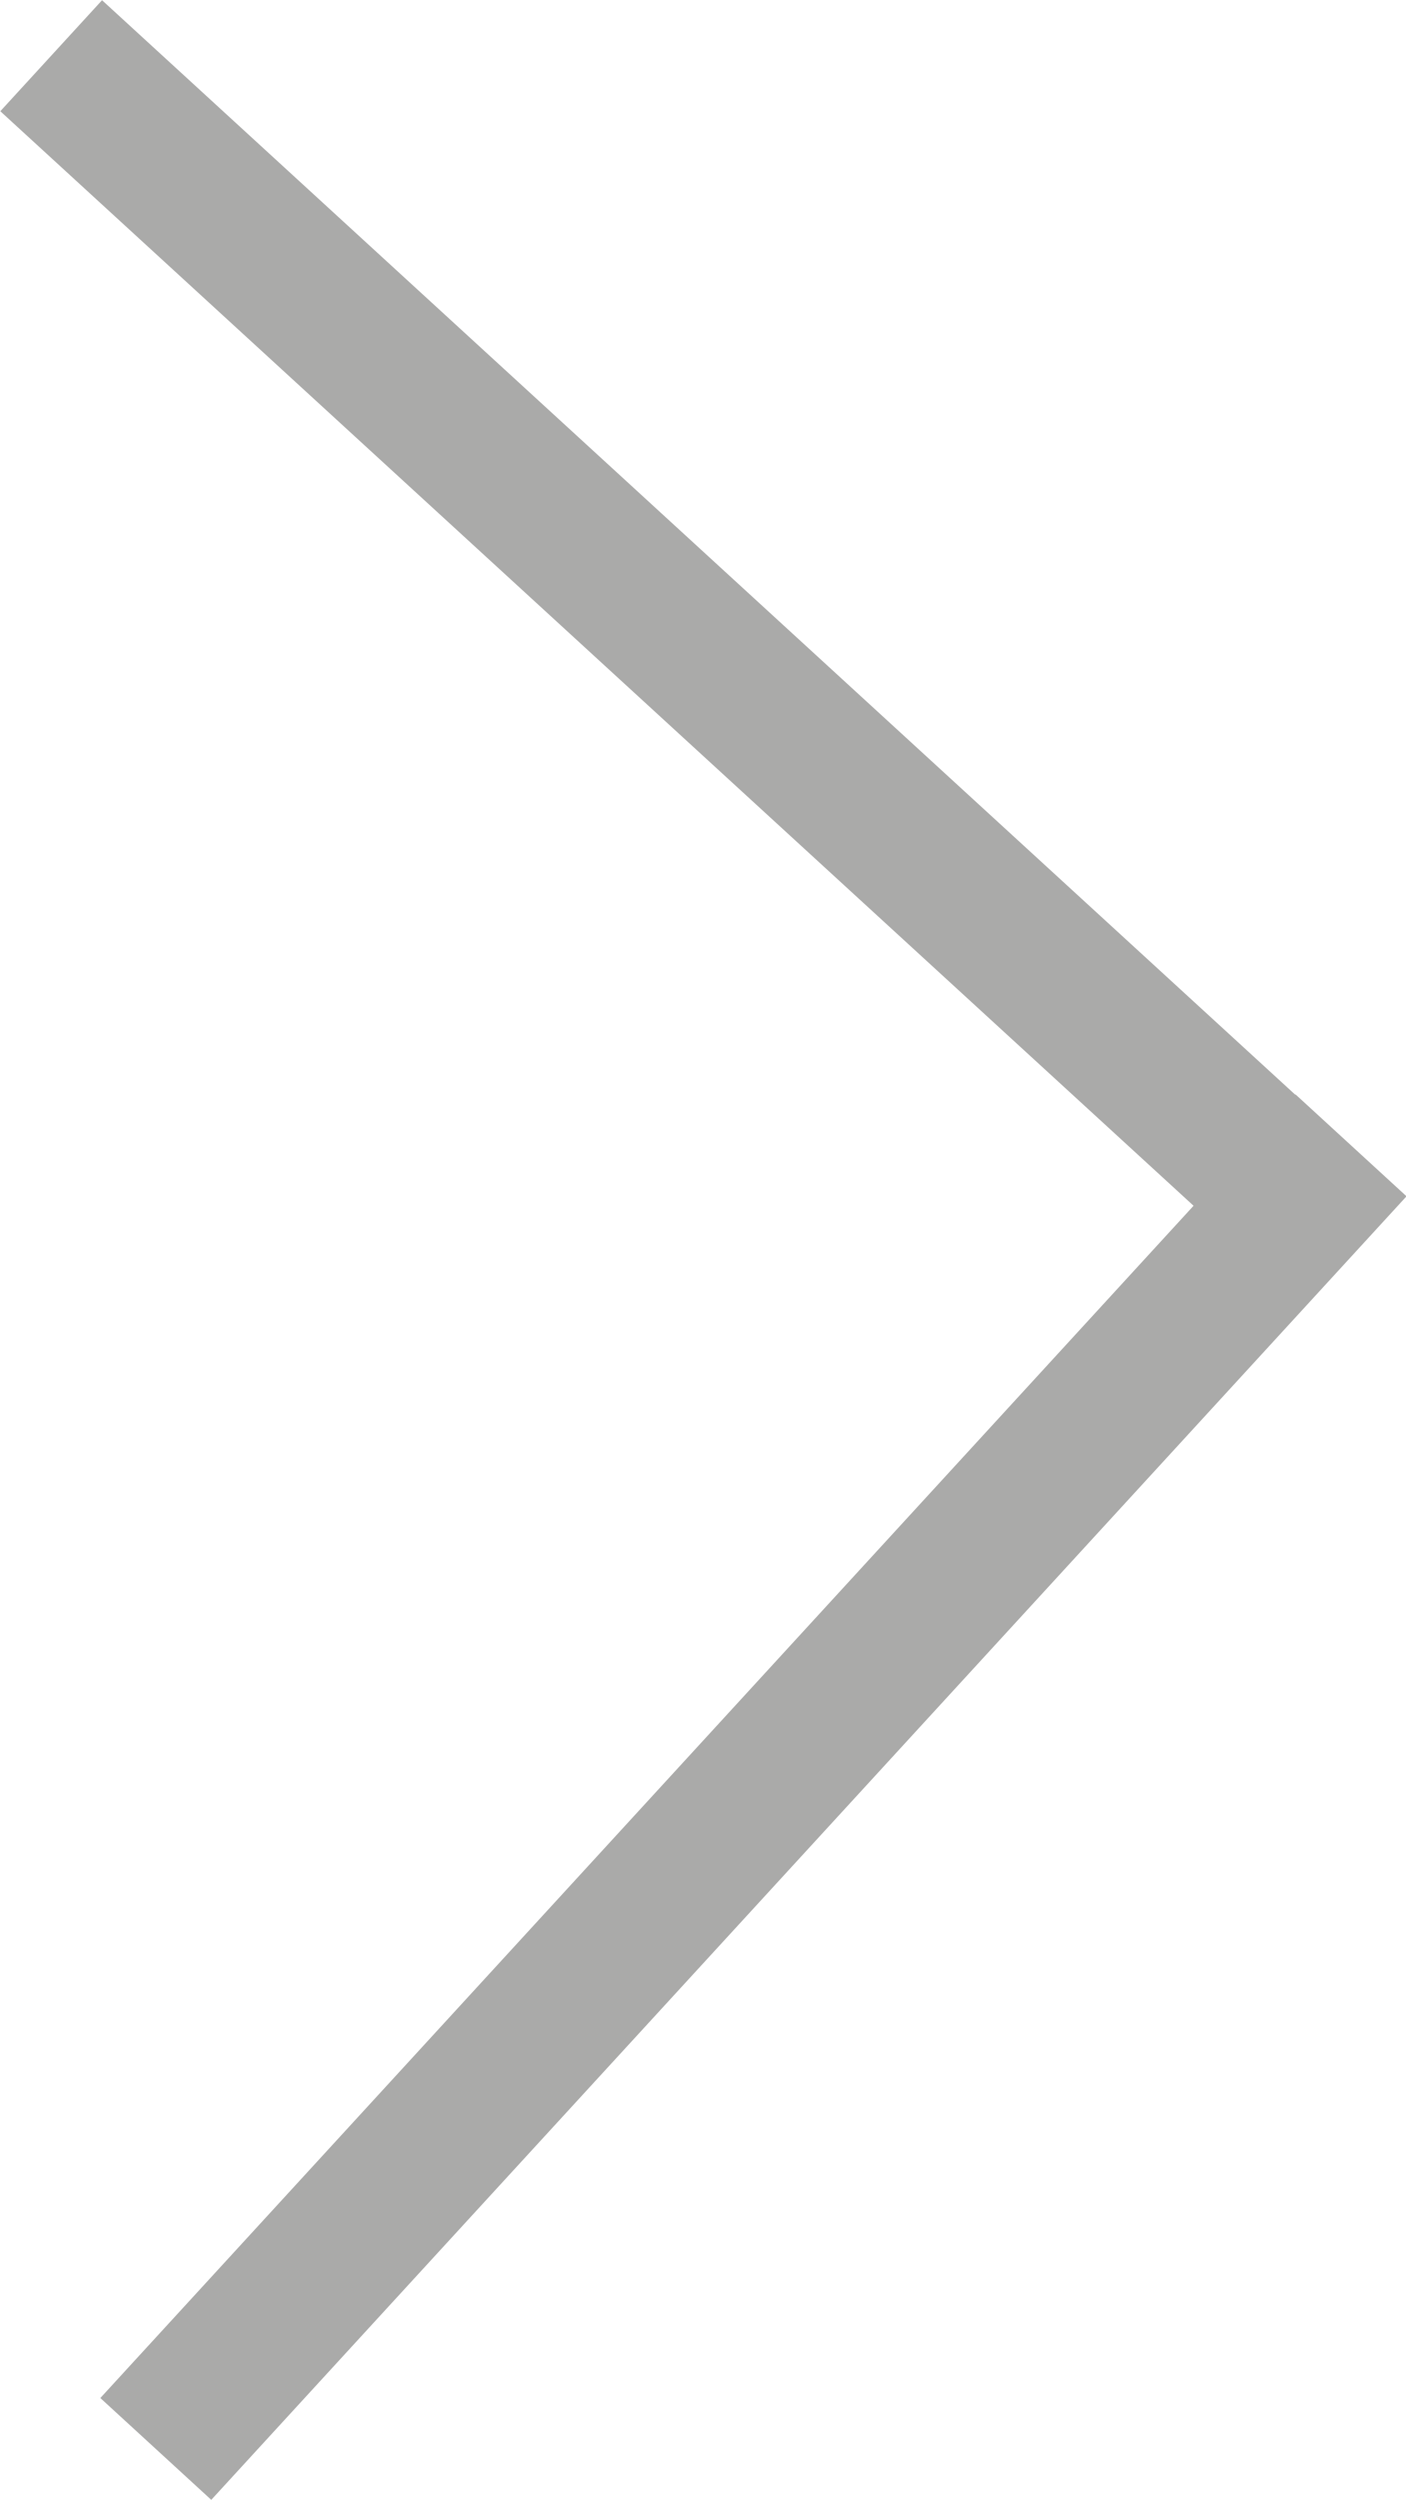
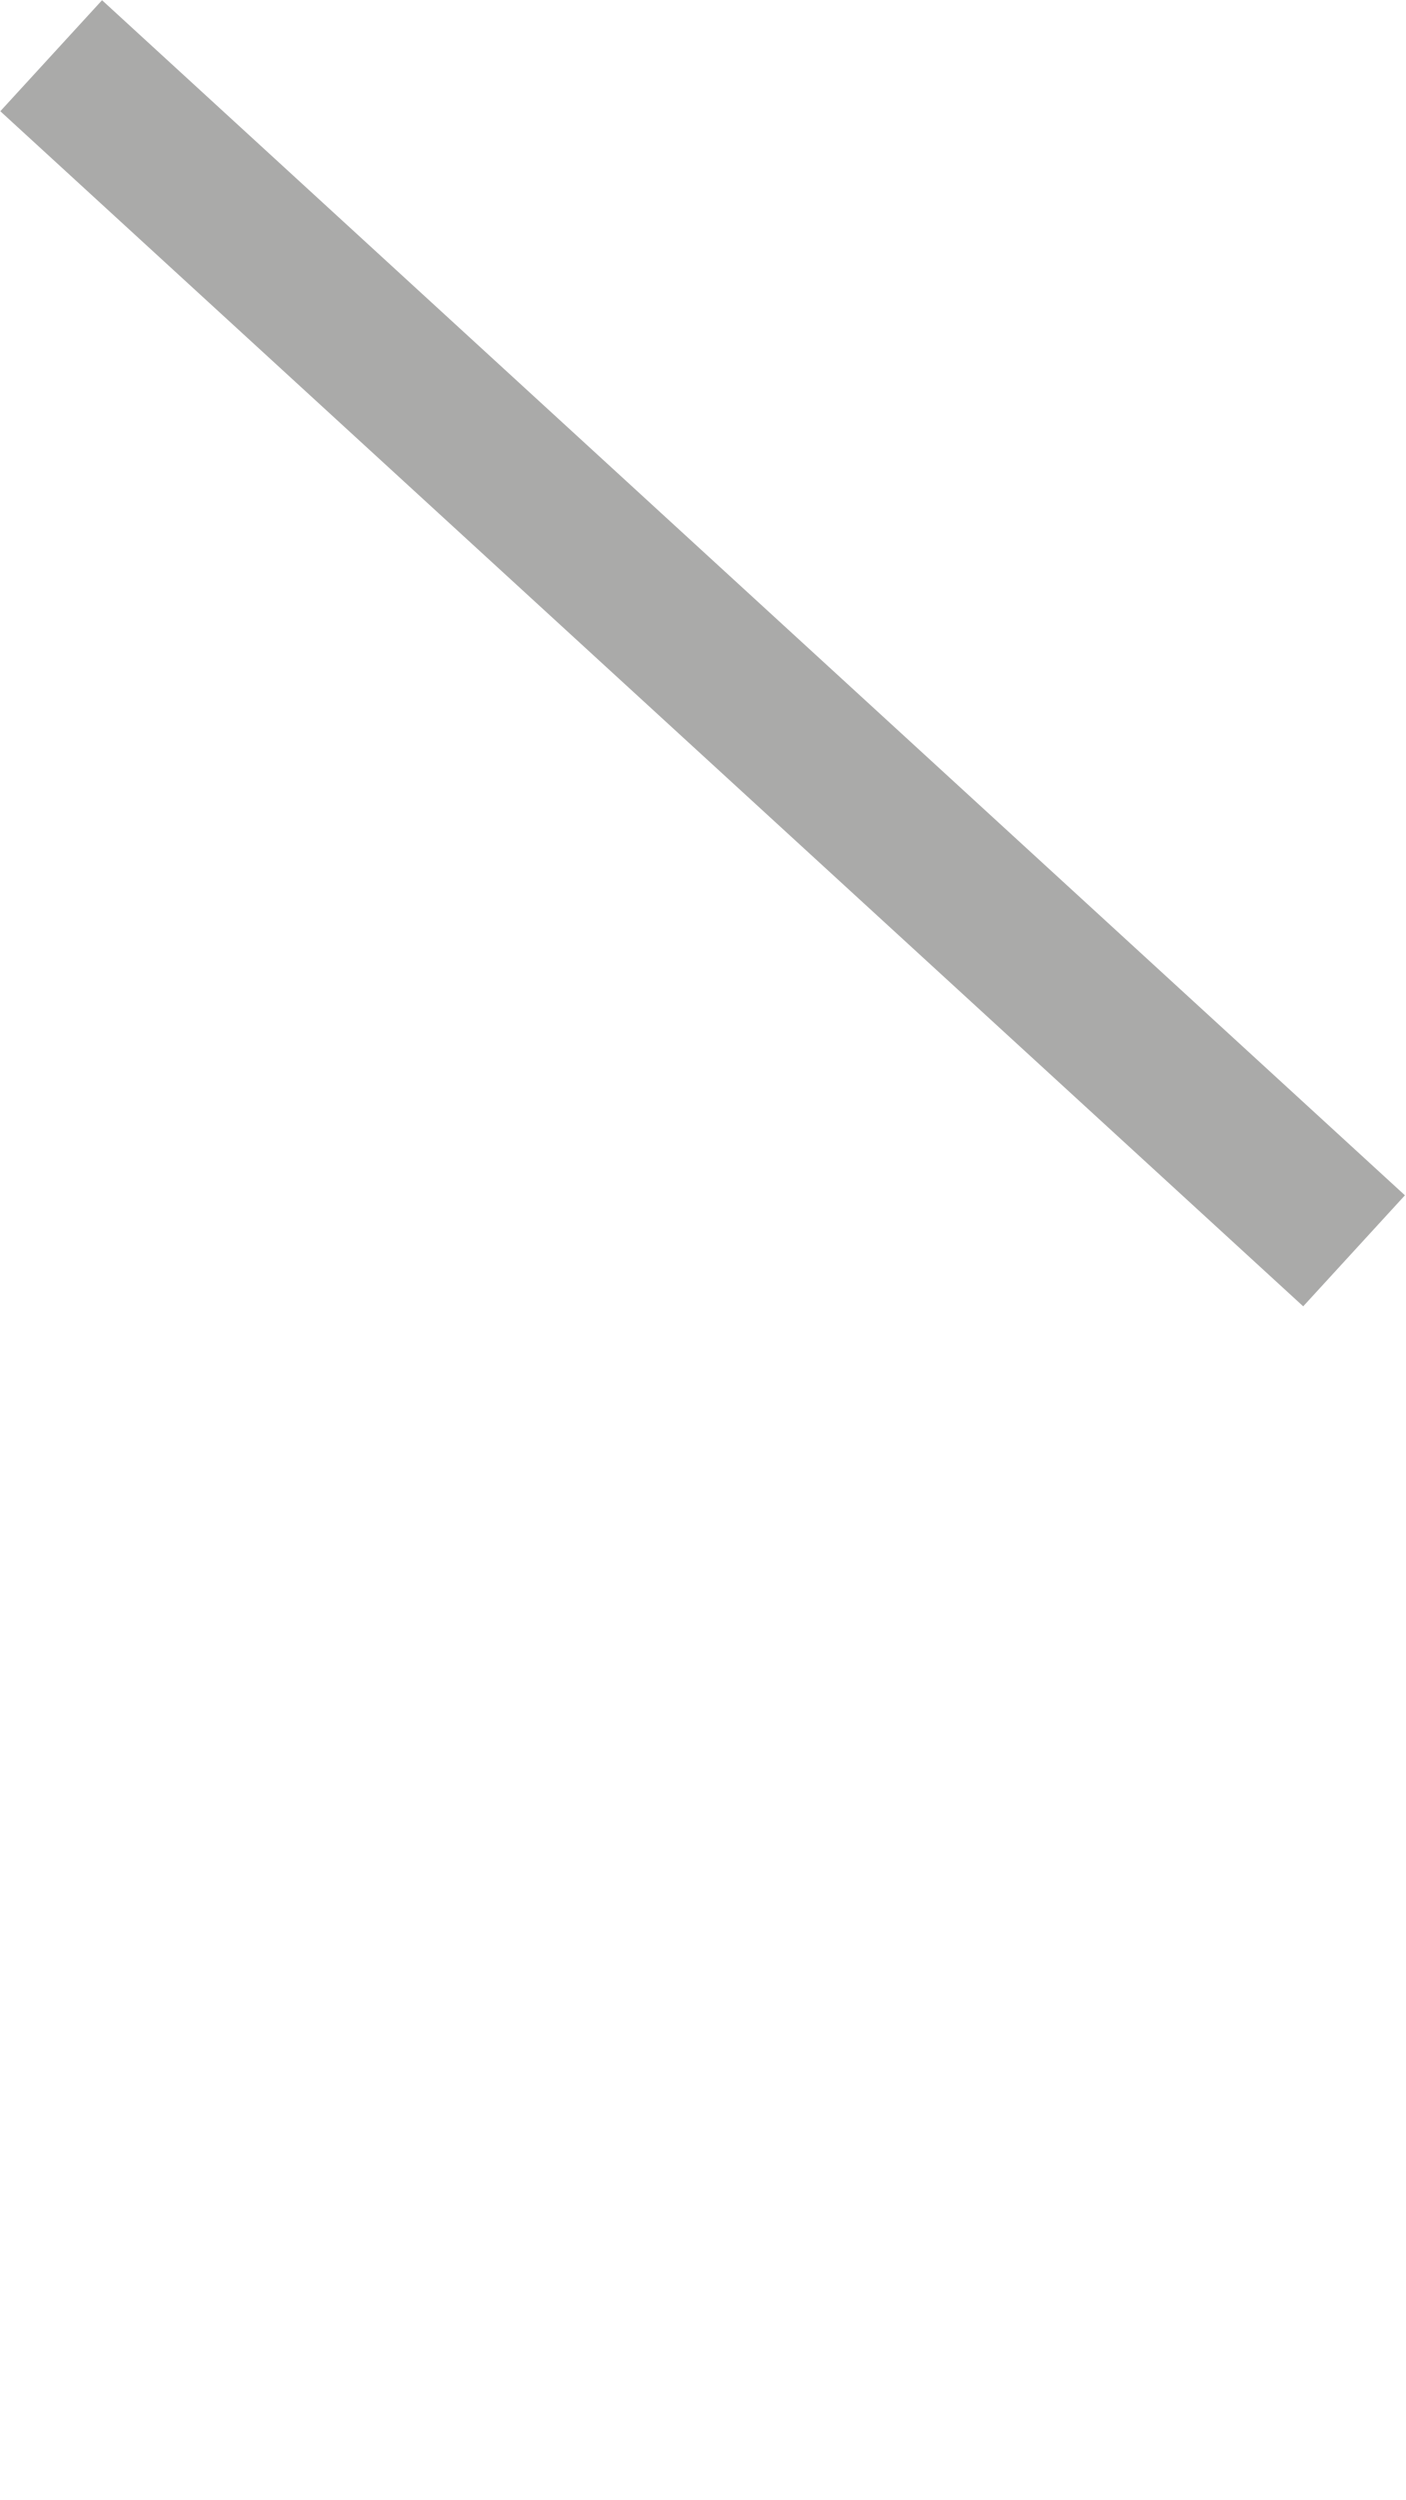
<svg xmlns="http://www.w3.org/2000/svg" width="18.68" height="33.2" viewBox="0 0 18.68 33.2">
  <defs>
    <style>.cls-1{fill:none;stroke:#aaaaa9;stroke-miterlimit:10;stroke-width:2px;}</style>
  </defs>
  <g id="Calque_2" data-name="Calque 2">
    <g id="Calque_3" data-name="Calque 3">
-       <line class="cls-1" x1="2.07" y1="32.52" x2="17.95" y2="15.21" />
      <line class="cls-1" x1="17.99" y1="16.61" x2="0.68" y2="0.74" />
    </g>
  </g>
</svg>